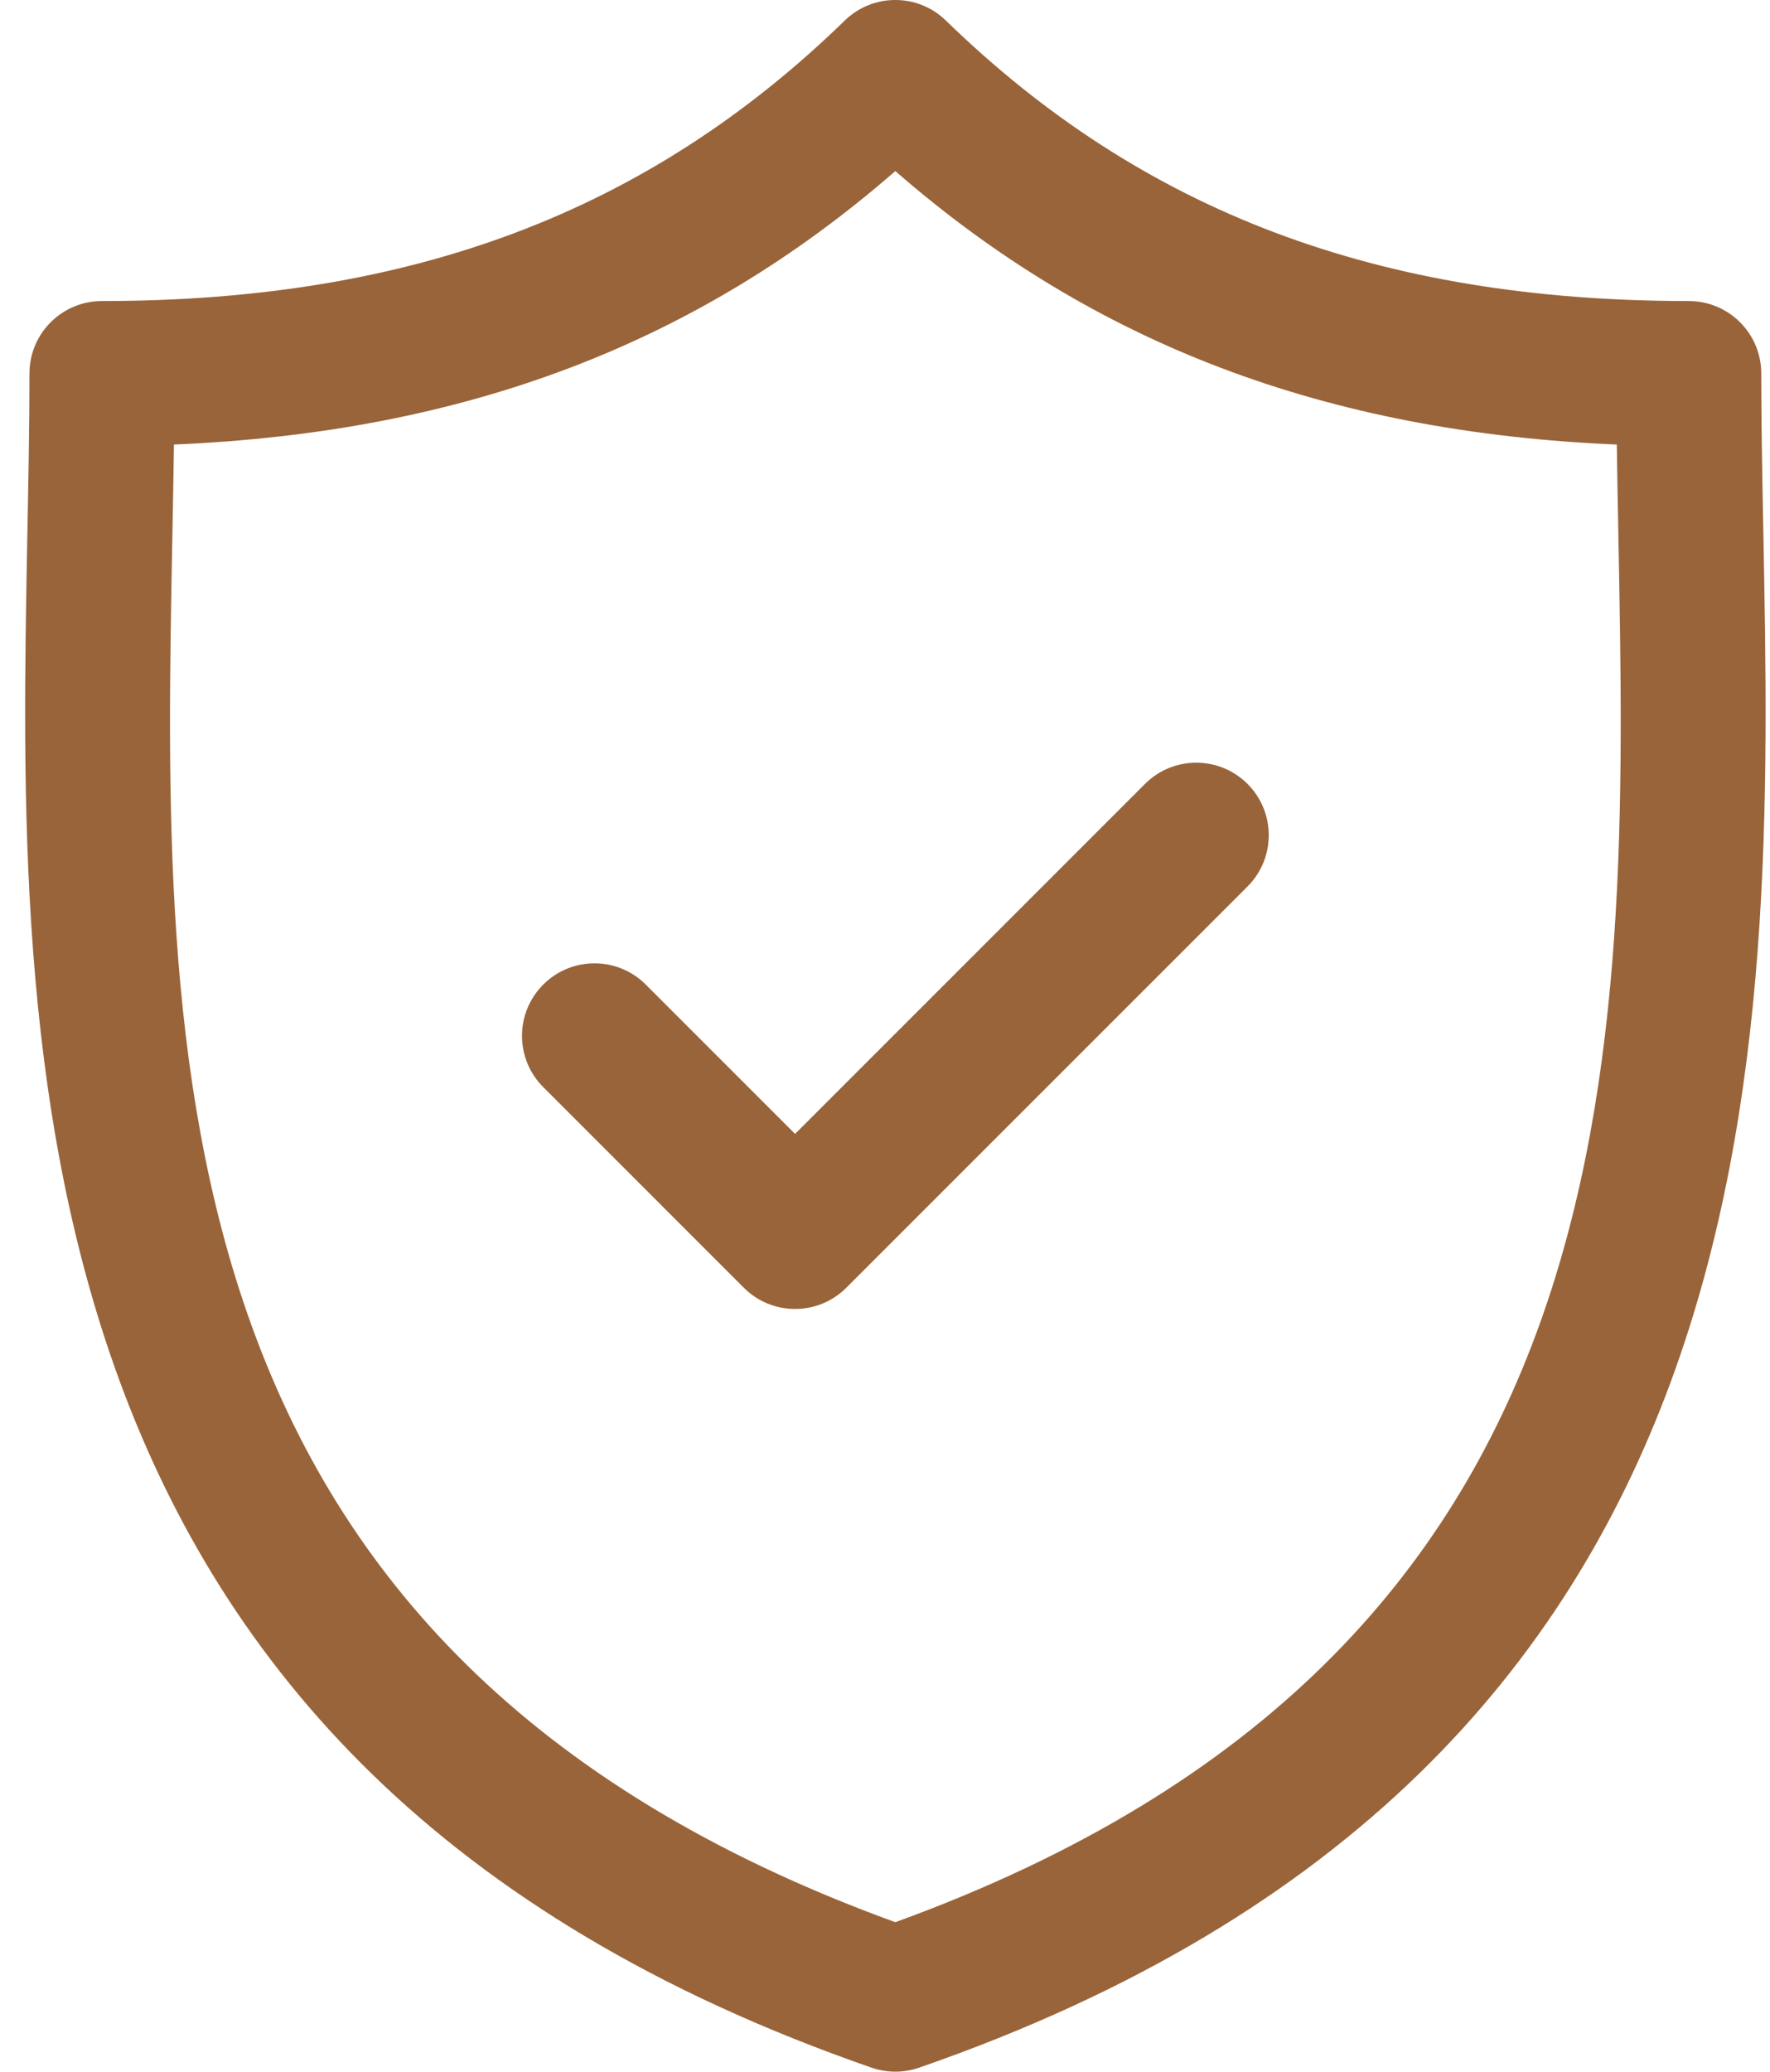
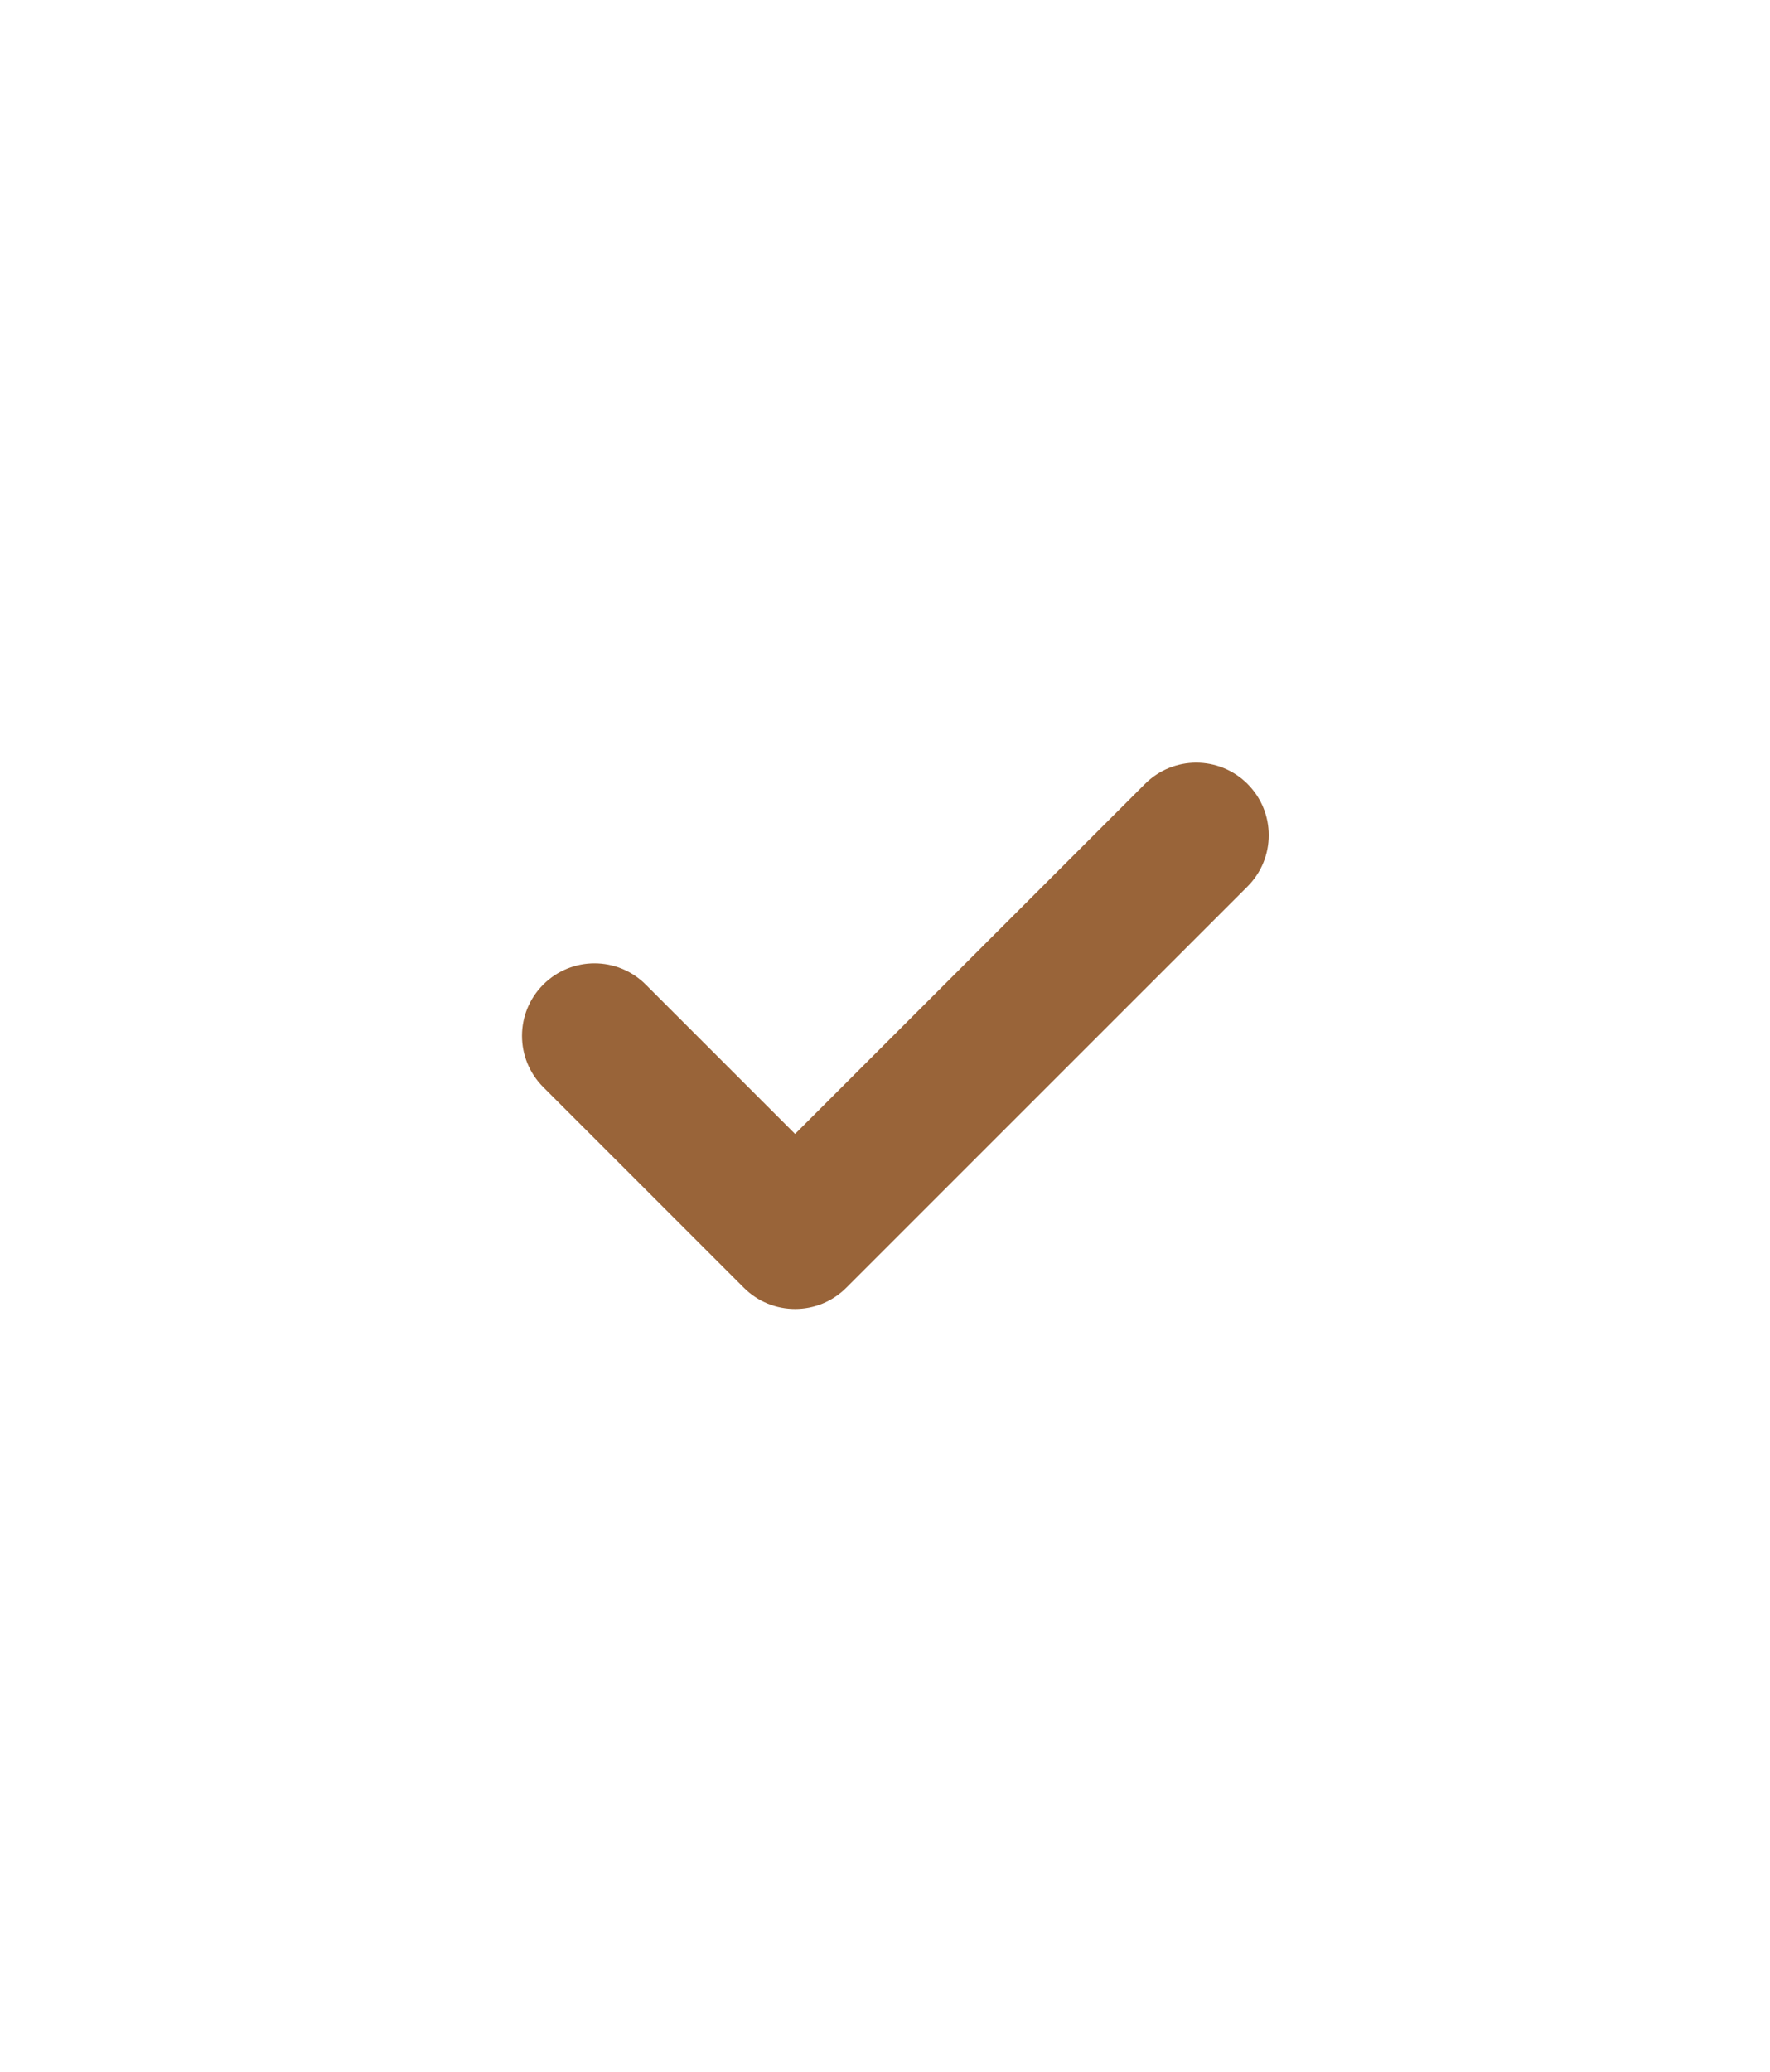
<svg xmlns="http://www.w3.org/2000/svg" width="47" height="55" viewBox="0 0 47 55" fill="none">
-   <path d="M46.824 14.162C46.795 12.677 46.768 11.274 46.768 9.917C46.768 8.853 45.907 7.992 44.843 7.992C36.61 7.992 30.341 5.625 25.116 0.545C24.369 -0.182 23.18 -0.182 22.432 0.545C17.208 5.625 10.94 7.992 2.708 7.992C1.644 7.992 0.782 8.853 0.782 9.917C0.782 11.274 0.756 12.677 0.727 14.162C0.463 27.981 0.102 46.907 23.144 54.894C23.348 54.965 23.561 55 23.774 55C23.987 55 24.201 54.965 24.405 54.894C47.448 46.907 47.087 27.981 46.824 14.162ZM23.774 51.032C4.013 43.853 4.312 28.127 4.577 14.236C4.593 13.402 4.608 12.594 4.619 11.802C12.33 11.476 18.496 9.14 23.774 4.542C29.053 9.14 35.221 11.477 42.932 11.802C42.943 12.594 42.958 13.401 42.974 14.235C43.239 28.127 43.537 43.853 23.774 51.032Z" fill="#996439" />
  <path d="M30.404 20.812L21.112 30.104L17.147 26.139C16.395 25.387 15.176 25.387 14.425 26.139C13.673 26.891 13.673 28.109 14.425 28.861L19.751 34.187C20.127 34.563 20.619 34.751 21.112 34.751C21.605 34.751 22.098 34.563 22.473 34.187L33.126 23.535C33.878 22.783 33.878 21.564 33.126 20.812C32.375 20.061 31.156 20.06 30.404 20.812Z" fill="#996439" />
</svg>